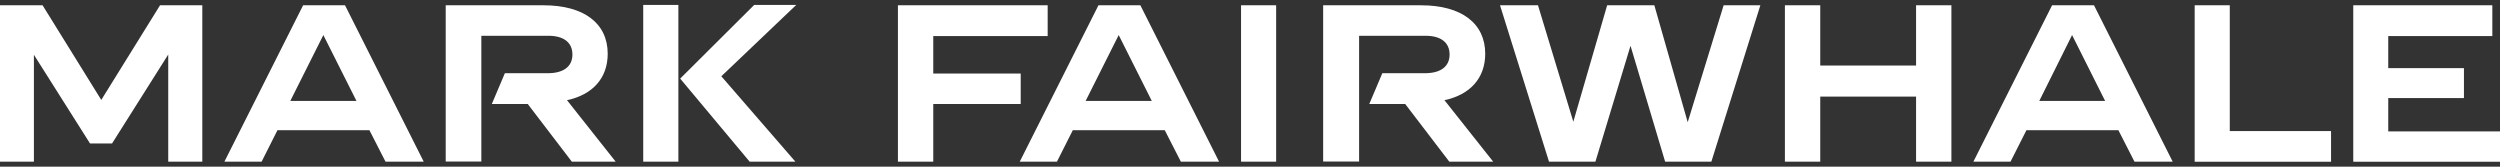
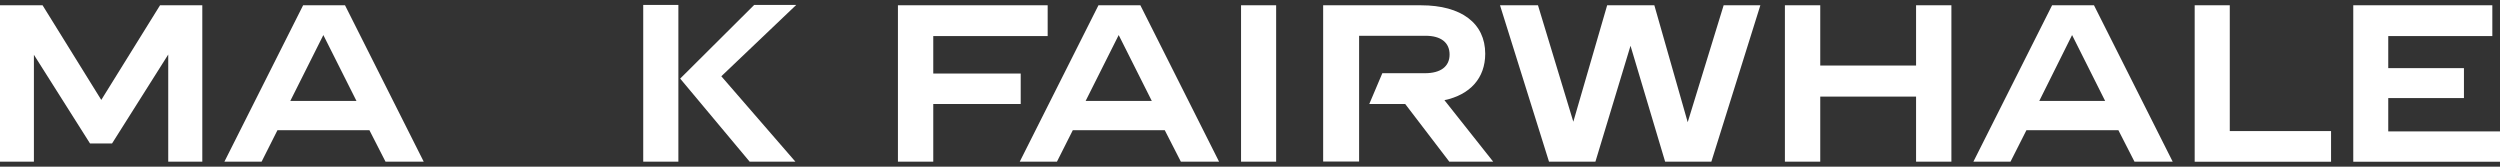
<svg xmlns="http://www.w3.org/2000/svg" width="180" height="12" viewBox="0 0 180 12" fill="none">
  <rect x="0" y="0" width="180" height="12" fill="#333333" stroke="none" />
  <g clip-path="url(#clip0_1714_252)">
    <path d="M3.066 0.381L7.292 7.194L11.522 0.381H14.566V11.64H12.113V3.926L8.068 10.329H6.481L2.441 3.943V11.64H0V0.381H3.066Z" fill="white" />
    <path d="M16.157 11.64L21.824 0.381H24.842L30.508 11.64H27.757L26.597 9.372H19.978L18.835 11.64H16.157ZM20.901 7.268H25.666L23.281 2.524L20.901 7.268Z" fill="white" />
-     <path d="M39.141 0.381C42.039 0.381 43.755 1.675 43.755 3.87C43.755 5.625 42.668 6.824 40.823 7.212L44.328 11.64H41.172L37.998 7.488H35.411L36.351 5.271H39.443C40.568 5.271 41.215 4.793 41.215 3.926C41.215 3.059 40.585 2.576 39.49 2.576H34.656V11.632H32.091V0.381H39.141Z" fill="white" />
    <path d="M75.432 0.381V2.598H67.195V5.293H73.491V7.488H67.195V11.64H64.651V0.381H75.432Z" fill="white" />
    <path d="M73.422 11.64L79.088 0.381H82.107L87.773 11.64H85.022L83.862 9.372H77.243L76.1 11.64H73.422ZM78.165 7.268H82.93L80.546 2.524L78.165 7.268Z" fill="white" />
    <path d="M91.882 0.381V11.64H89.355V0.381H91.882Z" fill="white" />
    <path d="M110.735 0.381L113.279 8.764L115.715 0.381H119.113L121.515 8.799L124.102 0.381H126.746L123.218 11.64H119.889L117.397 3.296L114.87 11.64H111.528L108.001 0.381H110.735Z" fill="white" />
    <path d="M131.058 0.381V4.719H137.957V0.381H140.501V11.64H137.957V6.953H131.058V11.64H128.513V0.381H131.058Z" fill="white" />
    <path d="M142.084 11.64L147.75 0.381H150.768L156.434 11.64H153.683L152.523 9.372H145.904L144.757 11.64H142.084ZM146.827 7.268H151.57L149.19 2.524L146.827 7.268Z" fill="white" />
    <path d="M160.544 0.381V9.437H167.836V11.649H158.017V0.381H160.544Z" fill="white" />
    <path d="M179.448 0.381V2.598H171.954V4.905H177.404V7.061H171.954V9.463H180.004V11.658H169.435V0.381H179.448Z" fill="white" />
    <path d="M48.843 0.355V11.64H46.312V0.355H48.843ZM57.329 0.355L51.935 5.491L57.269 11.64H53.975L48.973 5.659L54.302 0.355H57.329Z" fill="white" />
    <path d="M102.318 0.381C105.22 0.381 106.936 1.675 106.936 3.87C106.936 5.625 105.845 6.824 103.999 7.212L107.509 11.64H104.349L101.175 7.488H98.588L99.528 5.271H102.598C103.723 5.271 104.37 4.793 104.37 3.926C104.37 3.059 103.741 2.576 102.645 2.576H97.855V11.632H95.267V0.381H102.318Z" fill="white" />
  </g>
  <defs>
    <clipPath id="clip0_1714_252">
      <rect width="180" height="11.289" fill="white" transform="translate(0 0.355)" />
    </clipPath>
  </defs>
</svg>